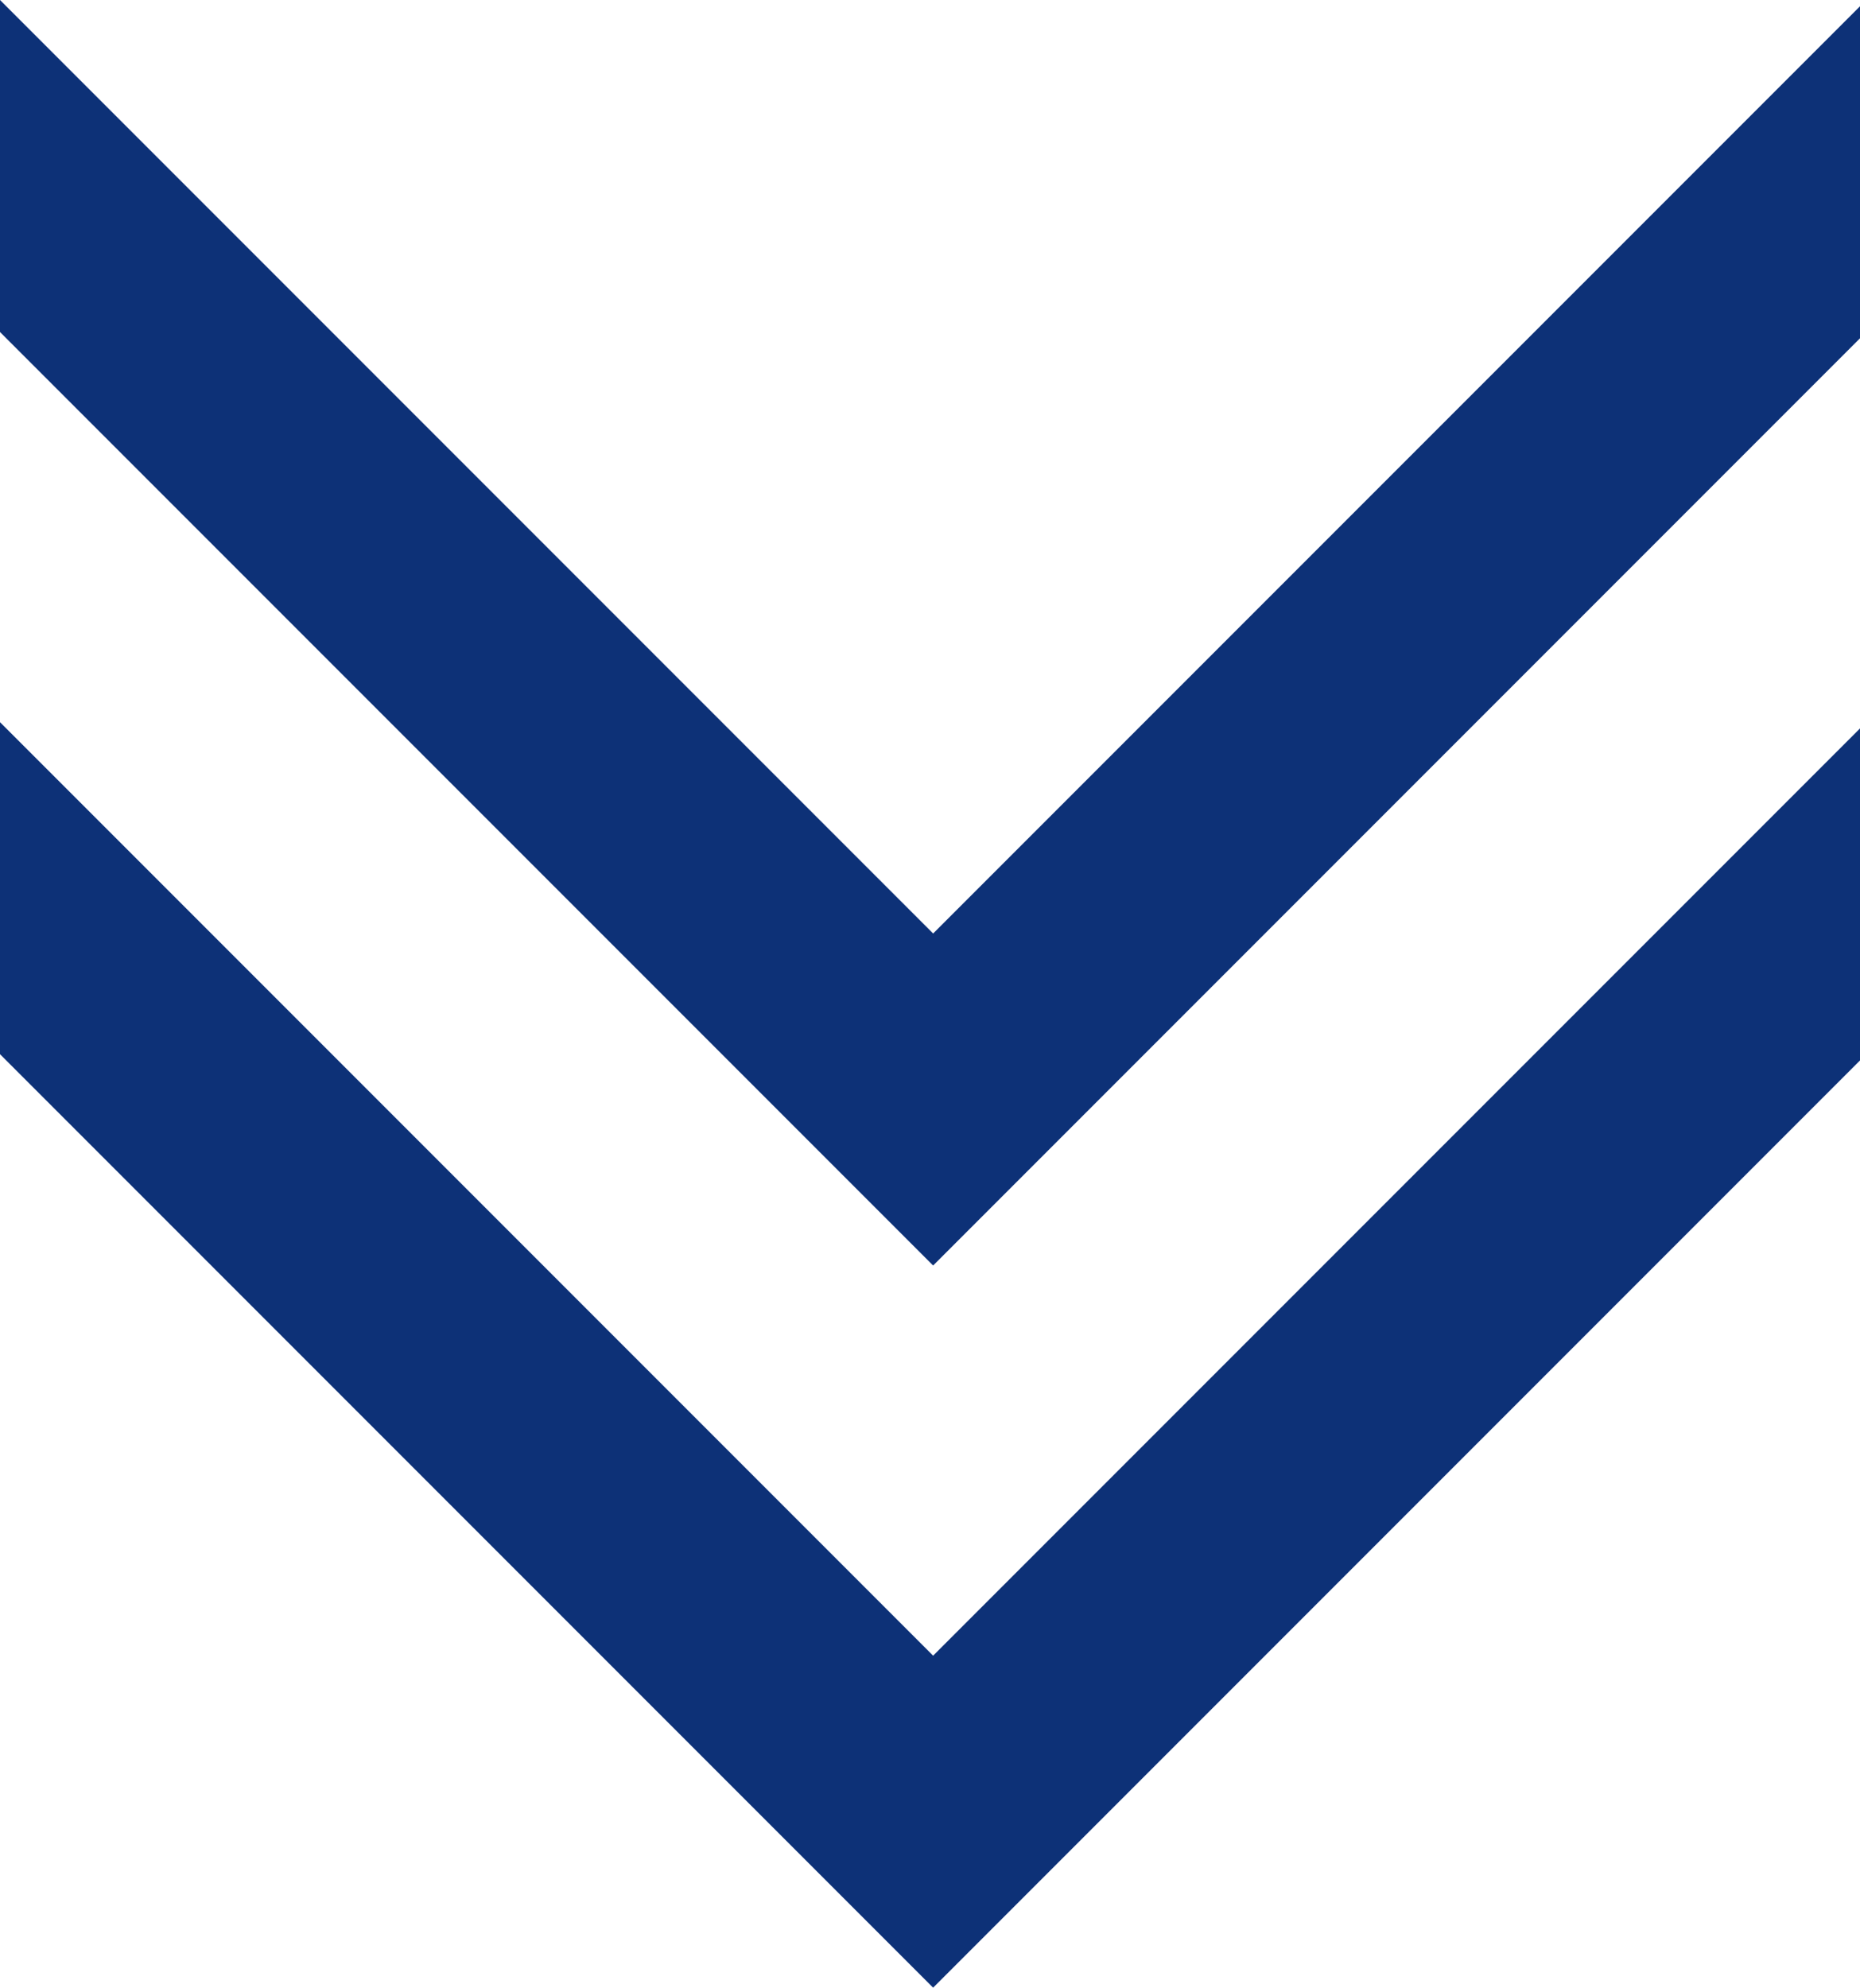
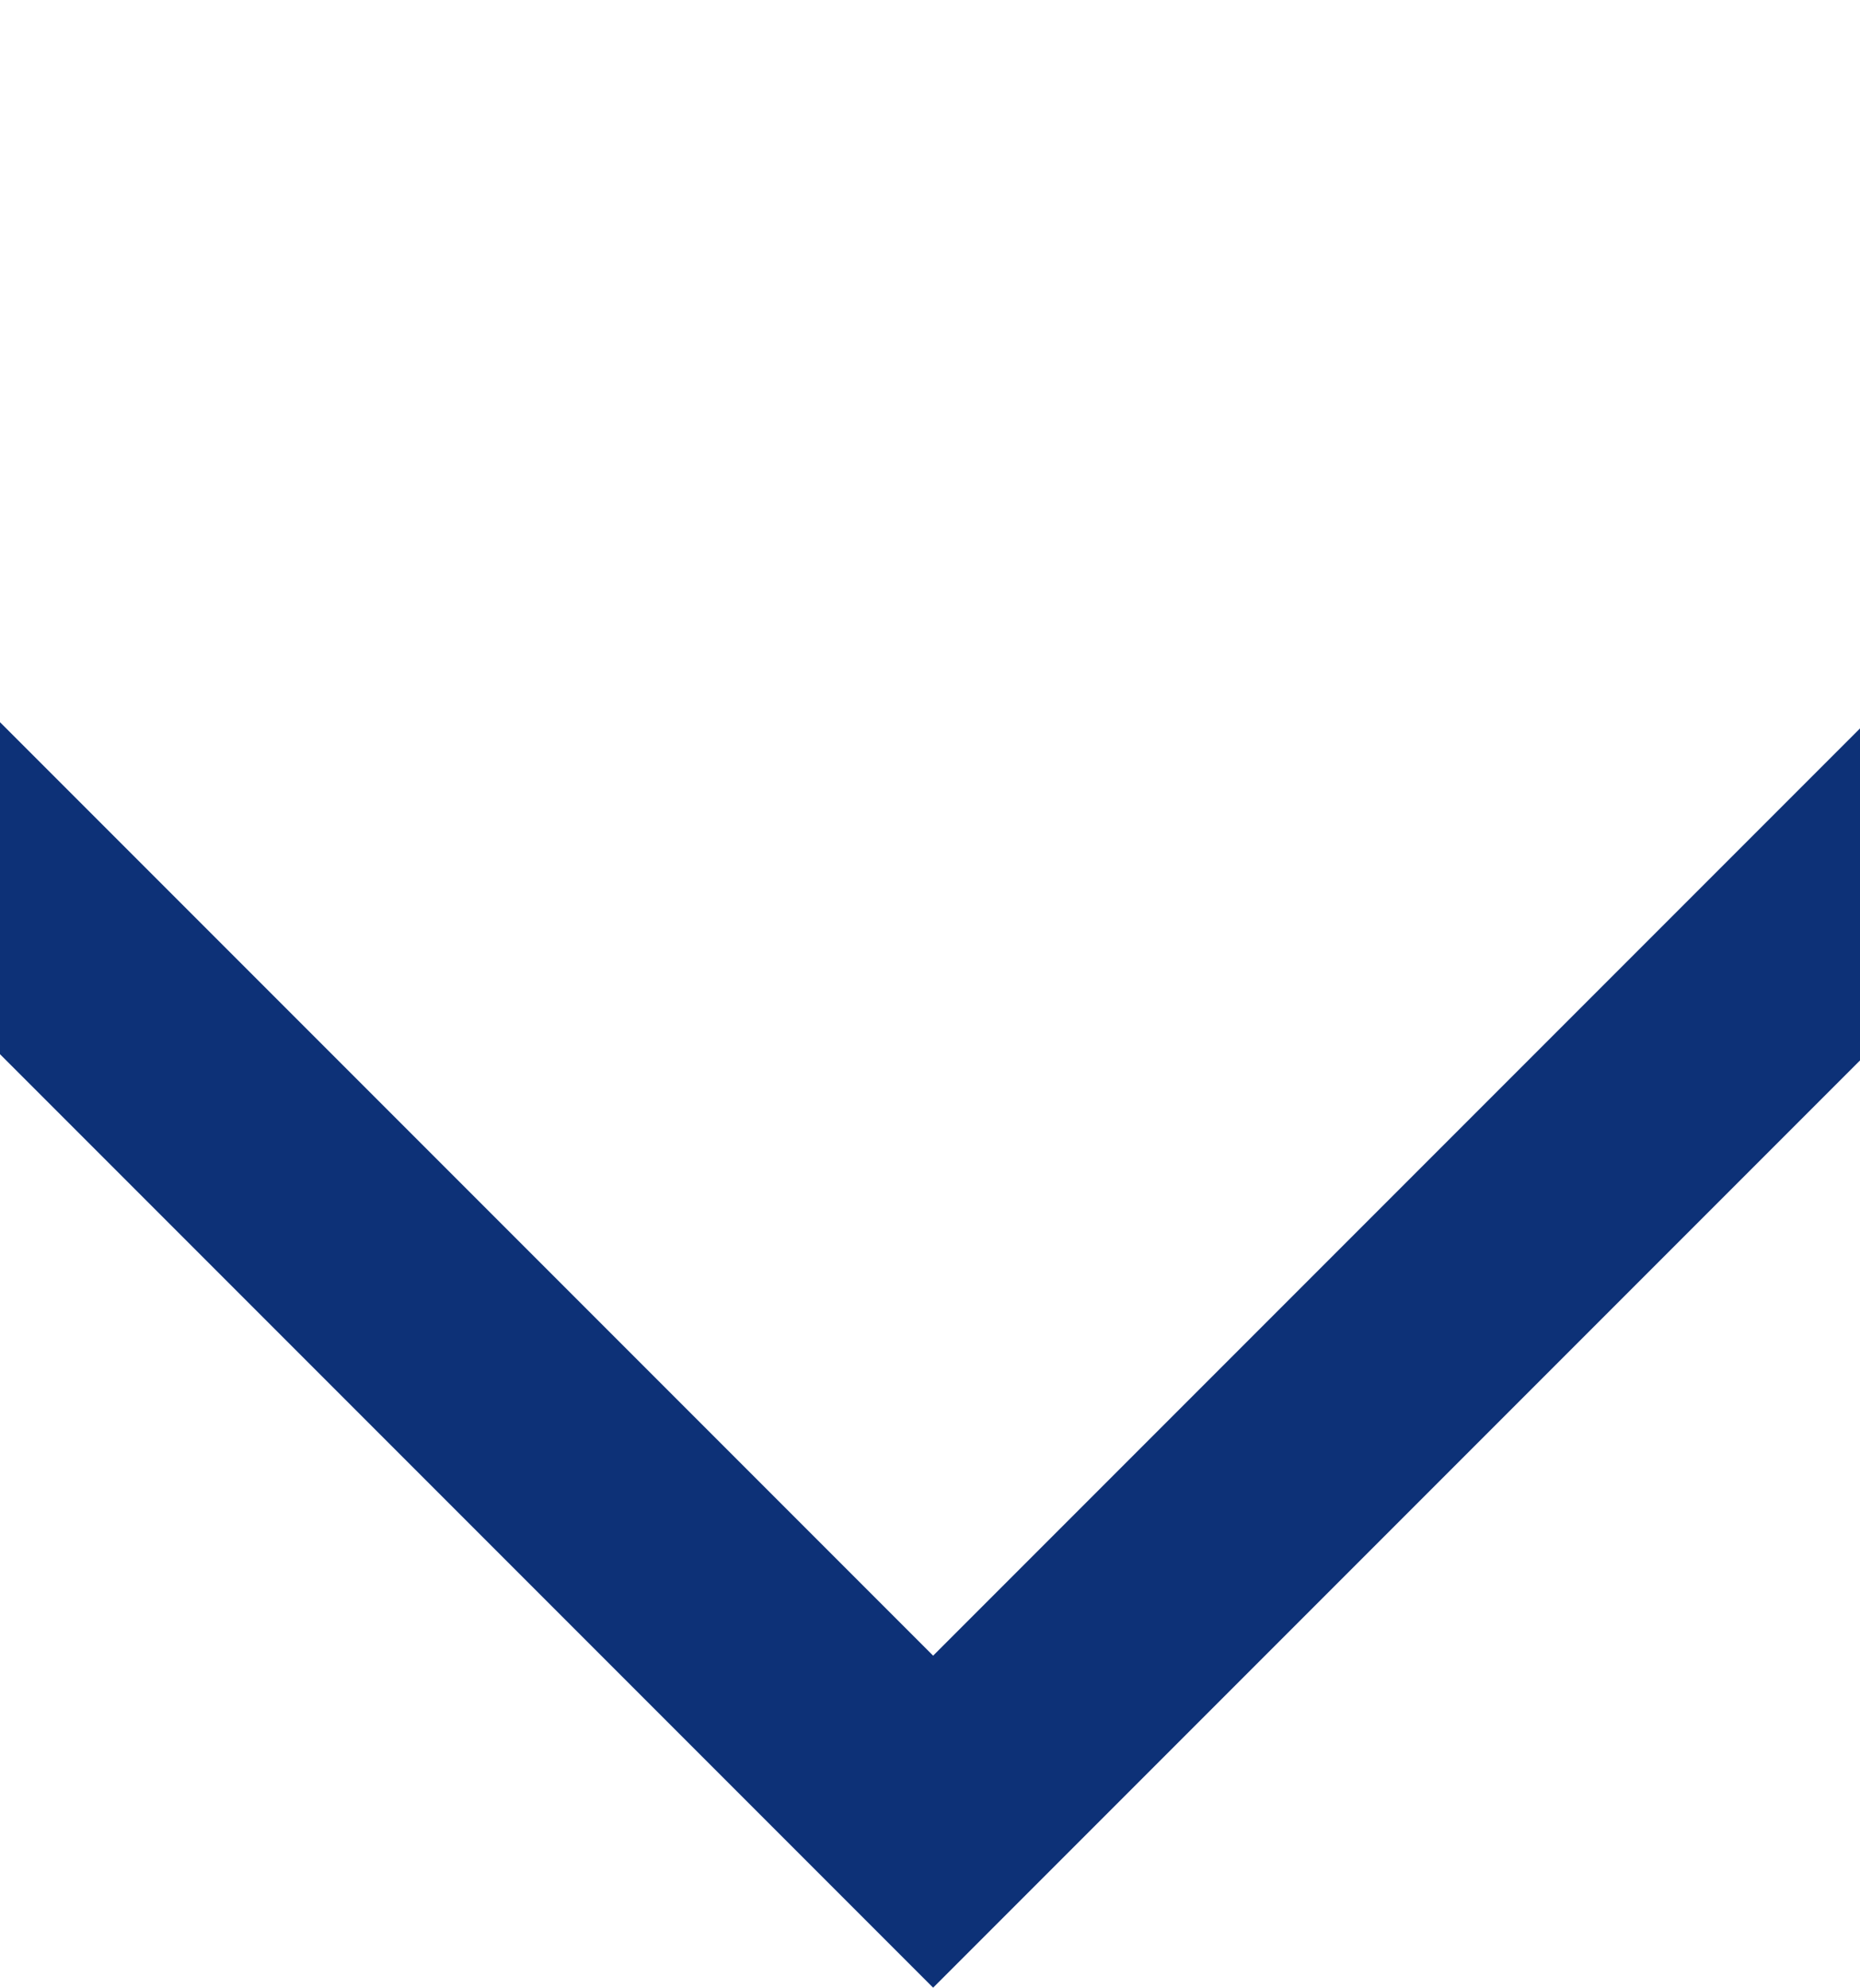
<svg xmlns="http://www.w3.org/2000/svg" viewBox="0 0 6.815 7.28">
  <defs>
    <style>.cls-1{fill:#0d3177;}</style>
  </defs>
  <g id="レイヤー_2" data-name="レイヤー 2">
    <g id="レイヤー_1-2" data-name="レイヤー 1">
-       <polygon class="cls-1" points="3.419 3.419 0 0 0 1.216 3.419 4.635 6.815 1.239 6.815 0.023 3.419 3.419" />
      <polygon class="cls-1" points="3.419 6.064 0 2.645 0 3.861 3.419 7.28 6.815 3.884 6.815 2.668 3.419 6.064" />
    </g>
  </g>
</svg>